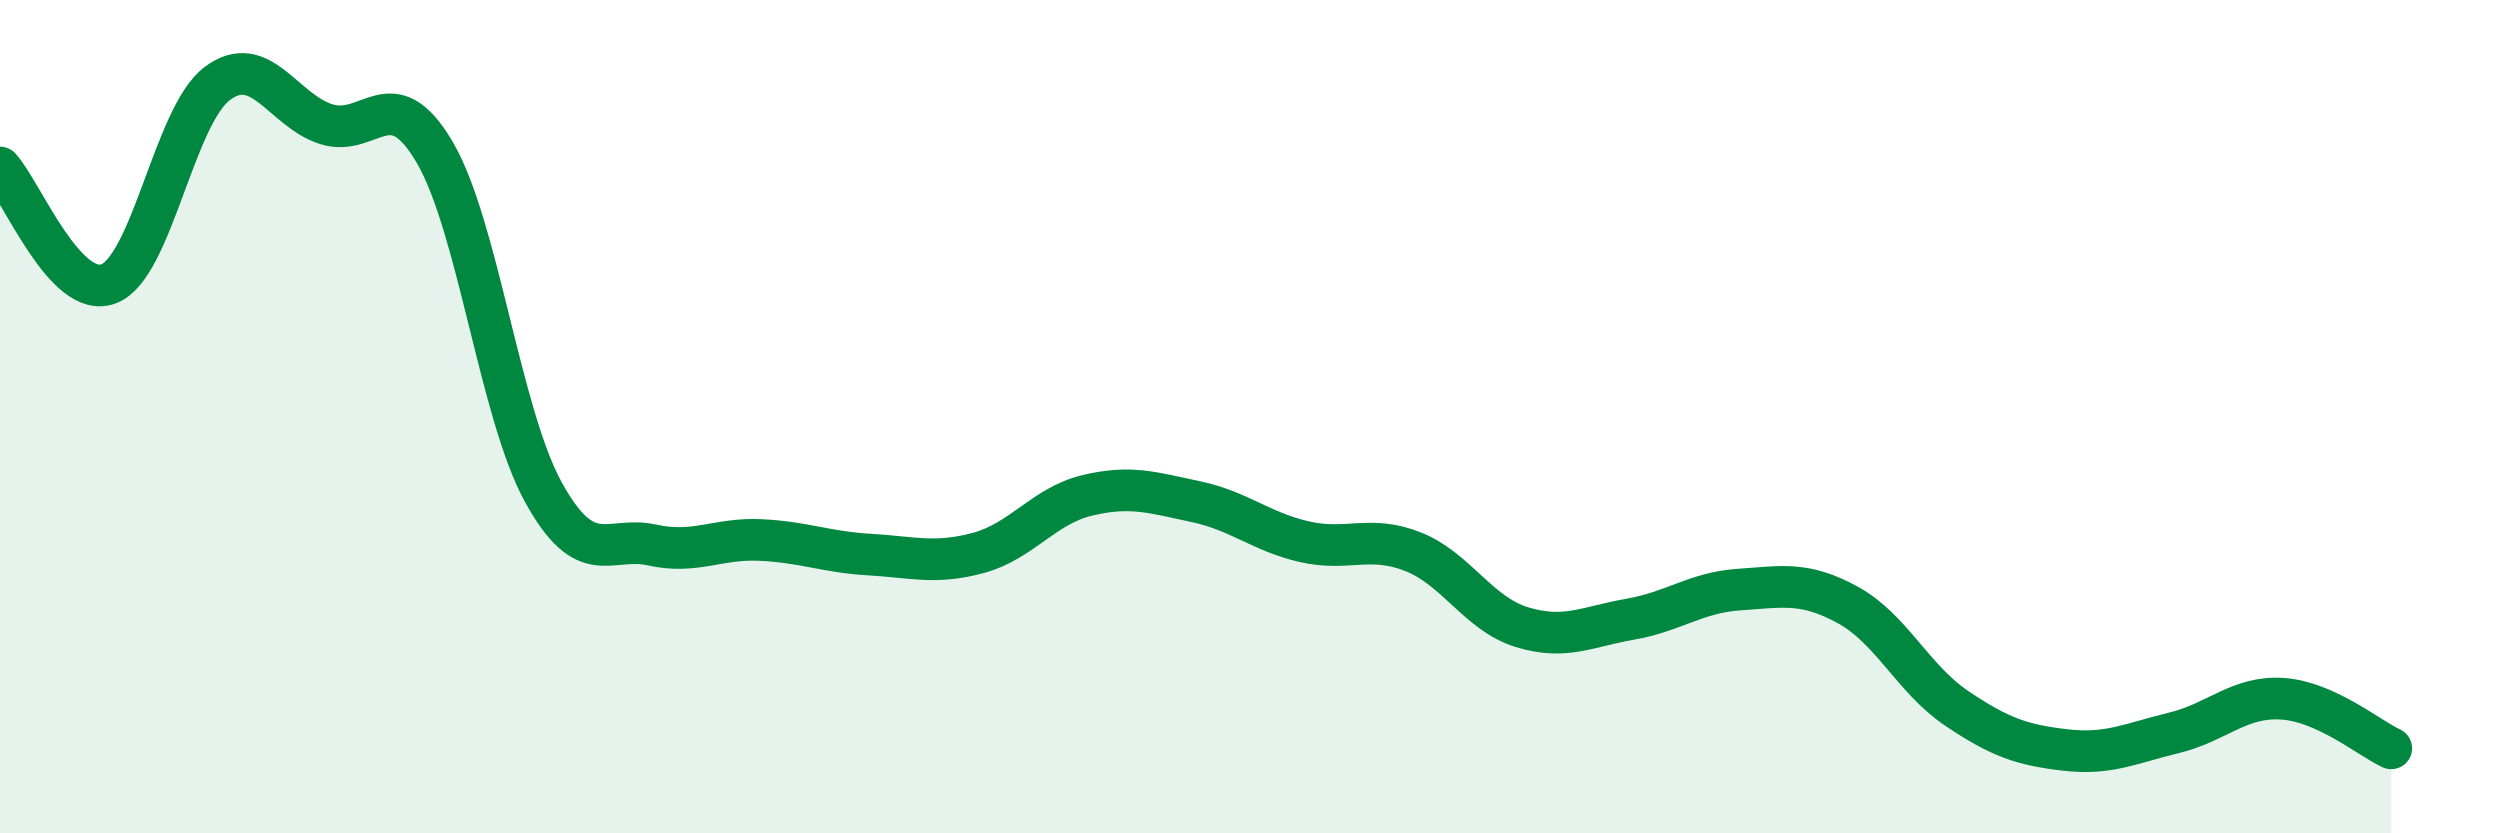
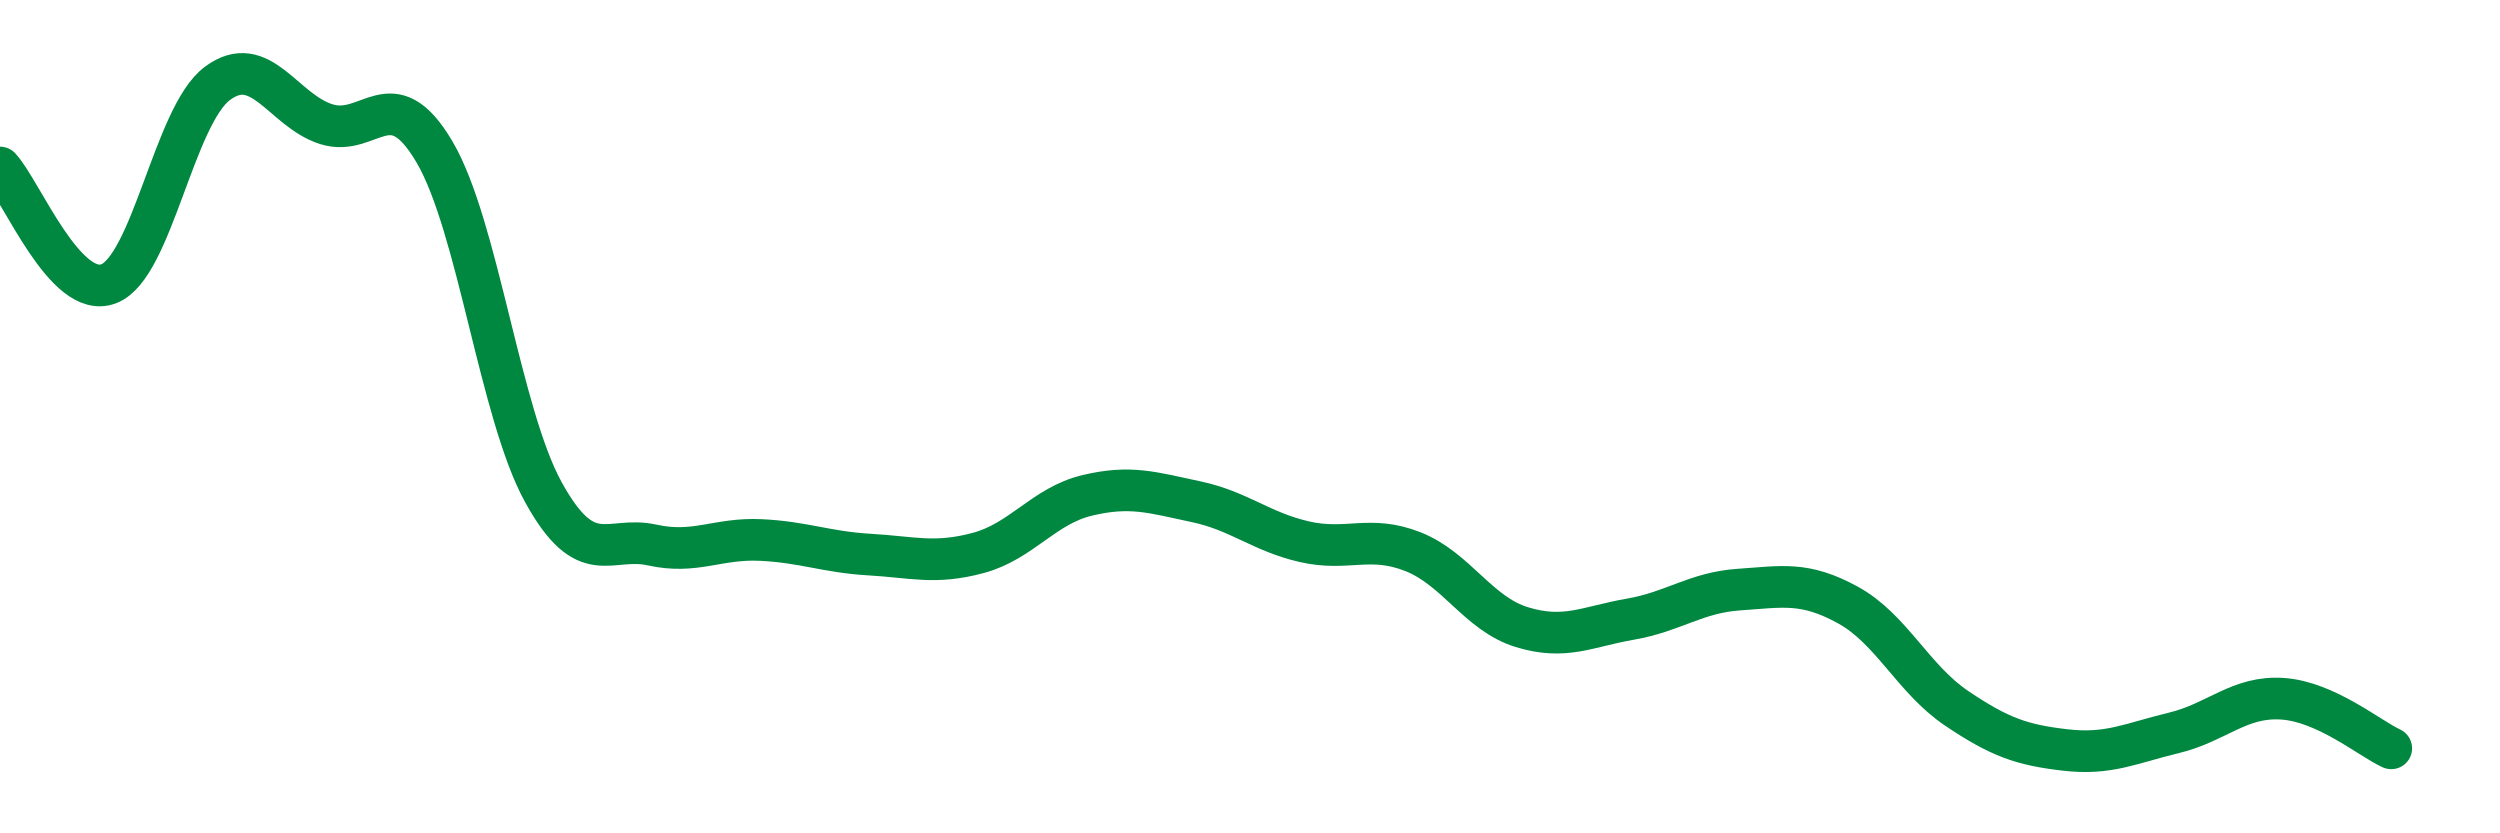
<svg xmlns="http://www.w3.org/2000/svg" width="60" height="20" viewBox="0 0 60 20">
-   <path d="M 0,4.02 C 0.52,4.58 1.57,7.21 2.61,6.81 C 3.65,6.41 4.18,2.77 5.22,2 C 6.26,1.23 6.79,2.65 7.83,2.98 C 8.87,3.31 9.39,1.88 10.43,3.65 C 11.47,5.42 12,9.92 13.04,11.81 C 14.08,13.7 14.61,12.85 15.65,13.08 C 16.69,13.31 17.22,12.91 18.26,12.96 C 19.3,13.01 19.83,13.25 20.87,13.31 C 21.91,13.37 22.44,13.55 23.48,13.27 C 24.52,12.99 25.05,12.14 26.09,11.89 C 27.13,11.64 27.66,11.82 28.7,12.04 C 29.74,12.26 30.26,12.76 31.3,13 C 32.34,13.24 32.87,12.83 33.91,13.24 C 34.95,13.65 35.48,14.73 36.52,15.05 C 37.56,15.37 38.09,15.04 39.13,14.86 C 40.17,14.68 40.7,14.22 41.74,14.15 C 42.78,14.08 43.31,13.95 44.35,14.52 C 45.39,15.09 45.92,16.3 46.96,17 C 48,17.7 48.53,17.88 49.57,18 C 50.61,18.12 51.13,17.84 52.17,17.59 C 53.21,17.34 53.74,16.7 54.78,16.77 C 55.82,16.84 56.87,17.72 57.39,17.96L57.39 20L0 20Z" fill="#008740" opacity="0.1" stroke-linecap="round" stroke-linejoin="round" />
  <path d="M 0,4.02 C 0.52,4.58 1.57,7.21 2.61,6.81 C 3.65,6.41 4.18,2.77 5.22,2 C 6.26,1.23 6.79,2.65 7.83,2.98 C 8.87,3.31 9.39,1.88 10.43,3.65 C 11.47,5.42 12,9.92 13.04,11.81 C 14.08,13.7 14.61,12.85 15.65,13.08 C 16.69,13.31 17.22,12.91 18.26,12.96 C 19.3,13.01 19.83,13.25 20.87,13.31 C 21.91,13.37 22.44,13.55 23.48,13.27 C 24.52,12.99 25.05,12.14 26.09,11.89 C 27.13,11.64 27.66,11.82 28.7,12.04 C 29.74,12.26 30.26,12.76 31.3,13 C 32.34,13.24 32.87,12.83 33.91,13.24 C 34.95,13.65 35.48,14.73 36.52,15.05 C 37.56,15.37 38.09,15.04 39.13,14.86 C 40.17,14.68 40.7,14.22 41.74,14.15 C 42.78,14.08 43.31,13.95 44.35,14.52 C 45.39,15.09 45.92,16.3 46.96,17 C 48,17.7 48.53,17.88 49.57,18 C 50.61,18.12 51.13,17.84 52.17,17.59 C 53.21,17.34 53.74,16.7 54.78,16.77 C 55.82,16.84 56.87,17.72 57.39,17.96" stroke="#008740" stroke-width="1" fill="none" stroke-linecap="round" stroke-linejoin="round" />
</svg>